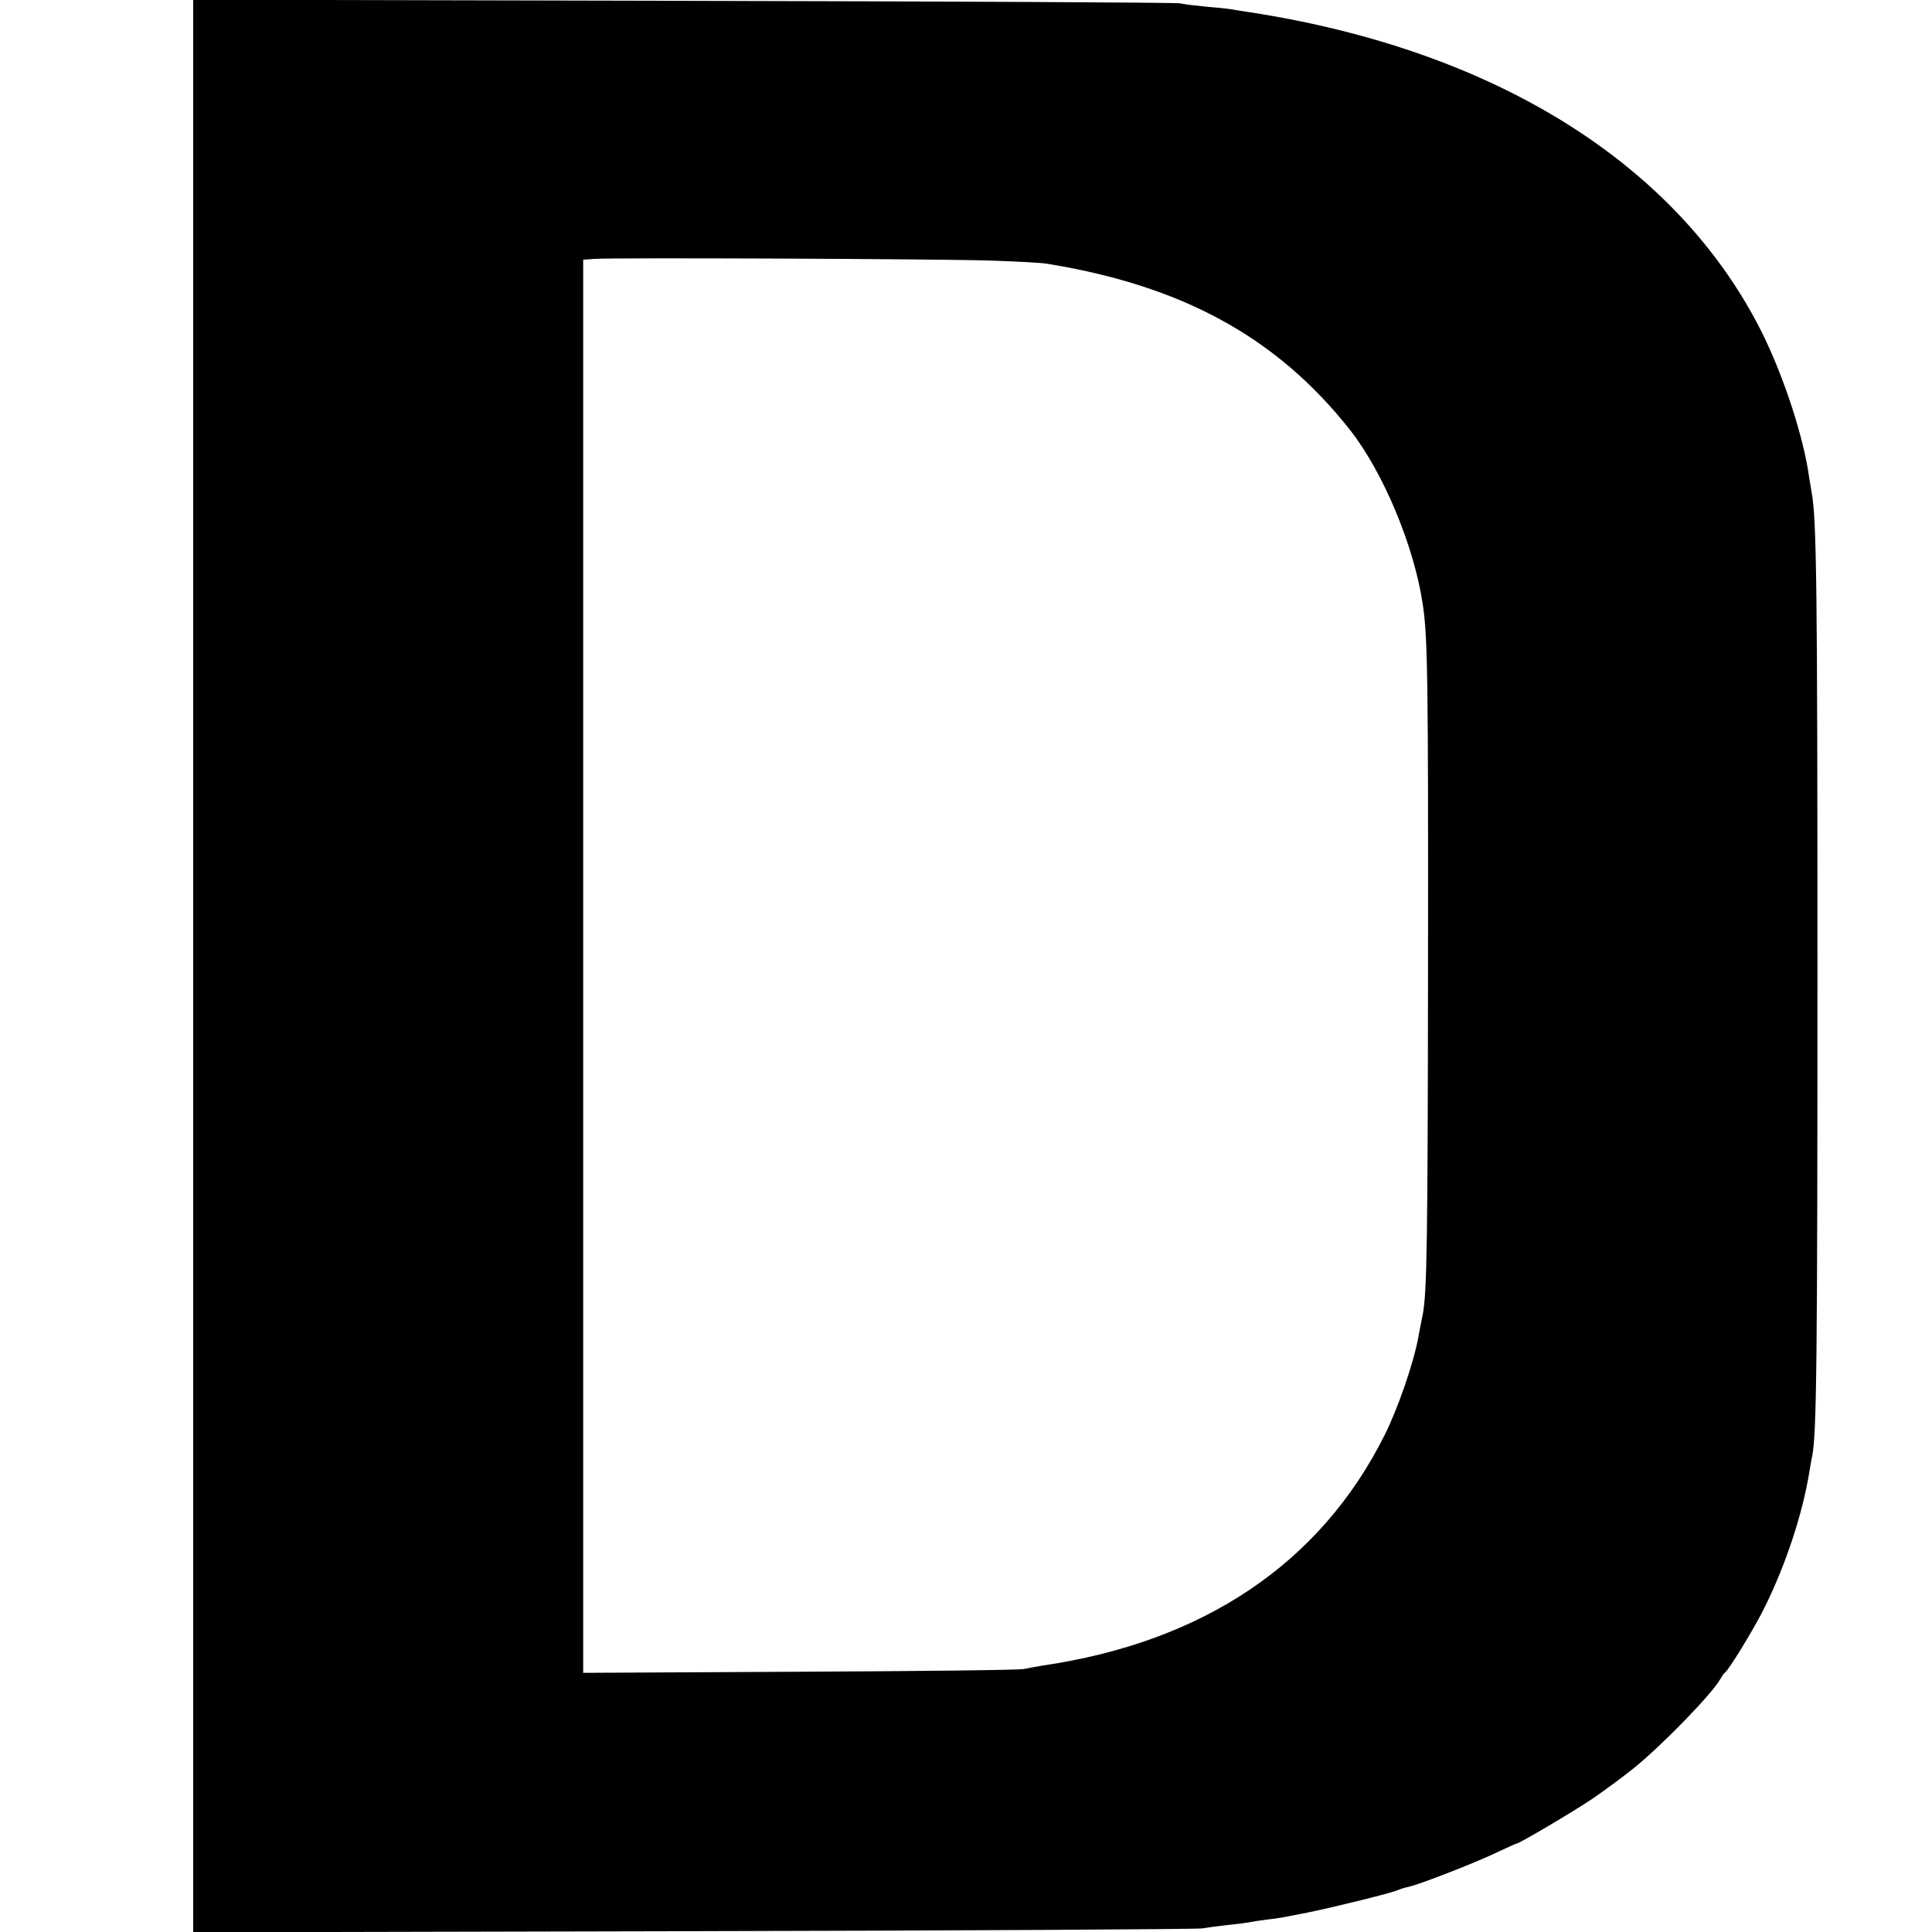
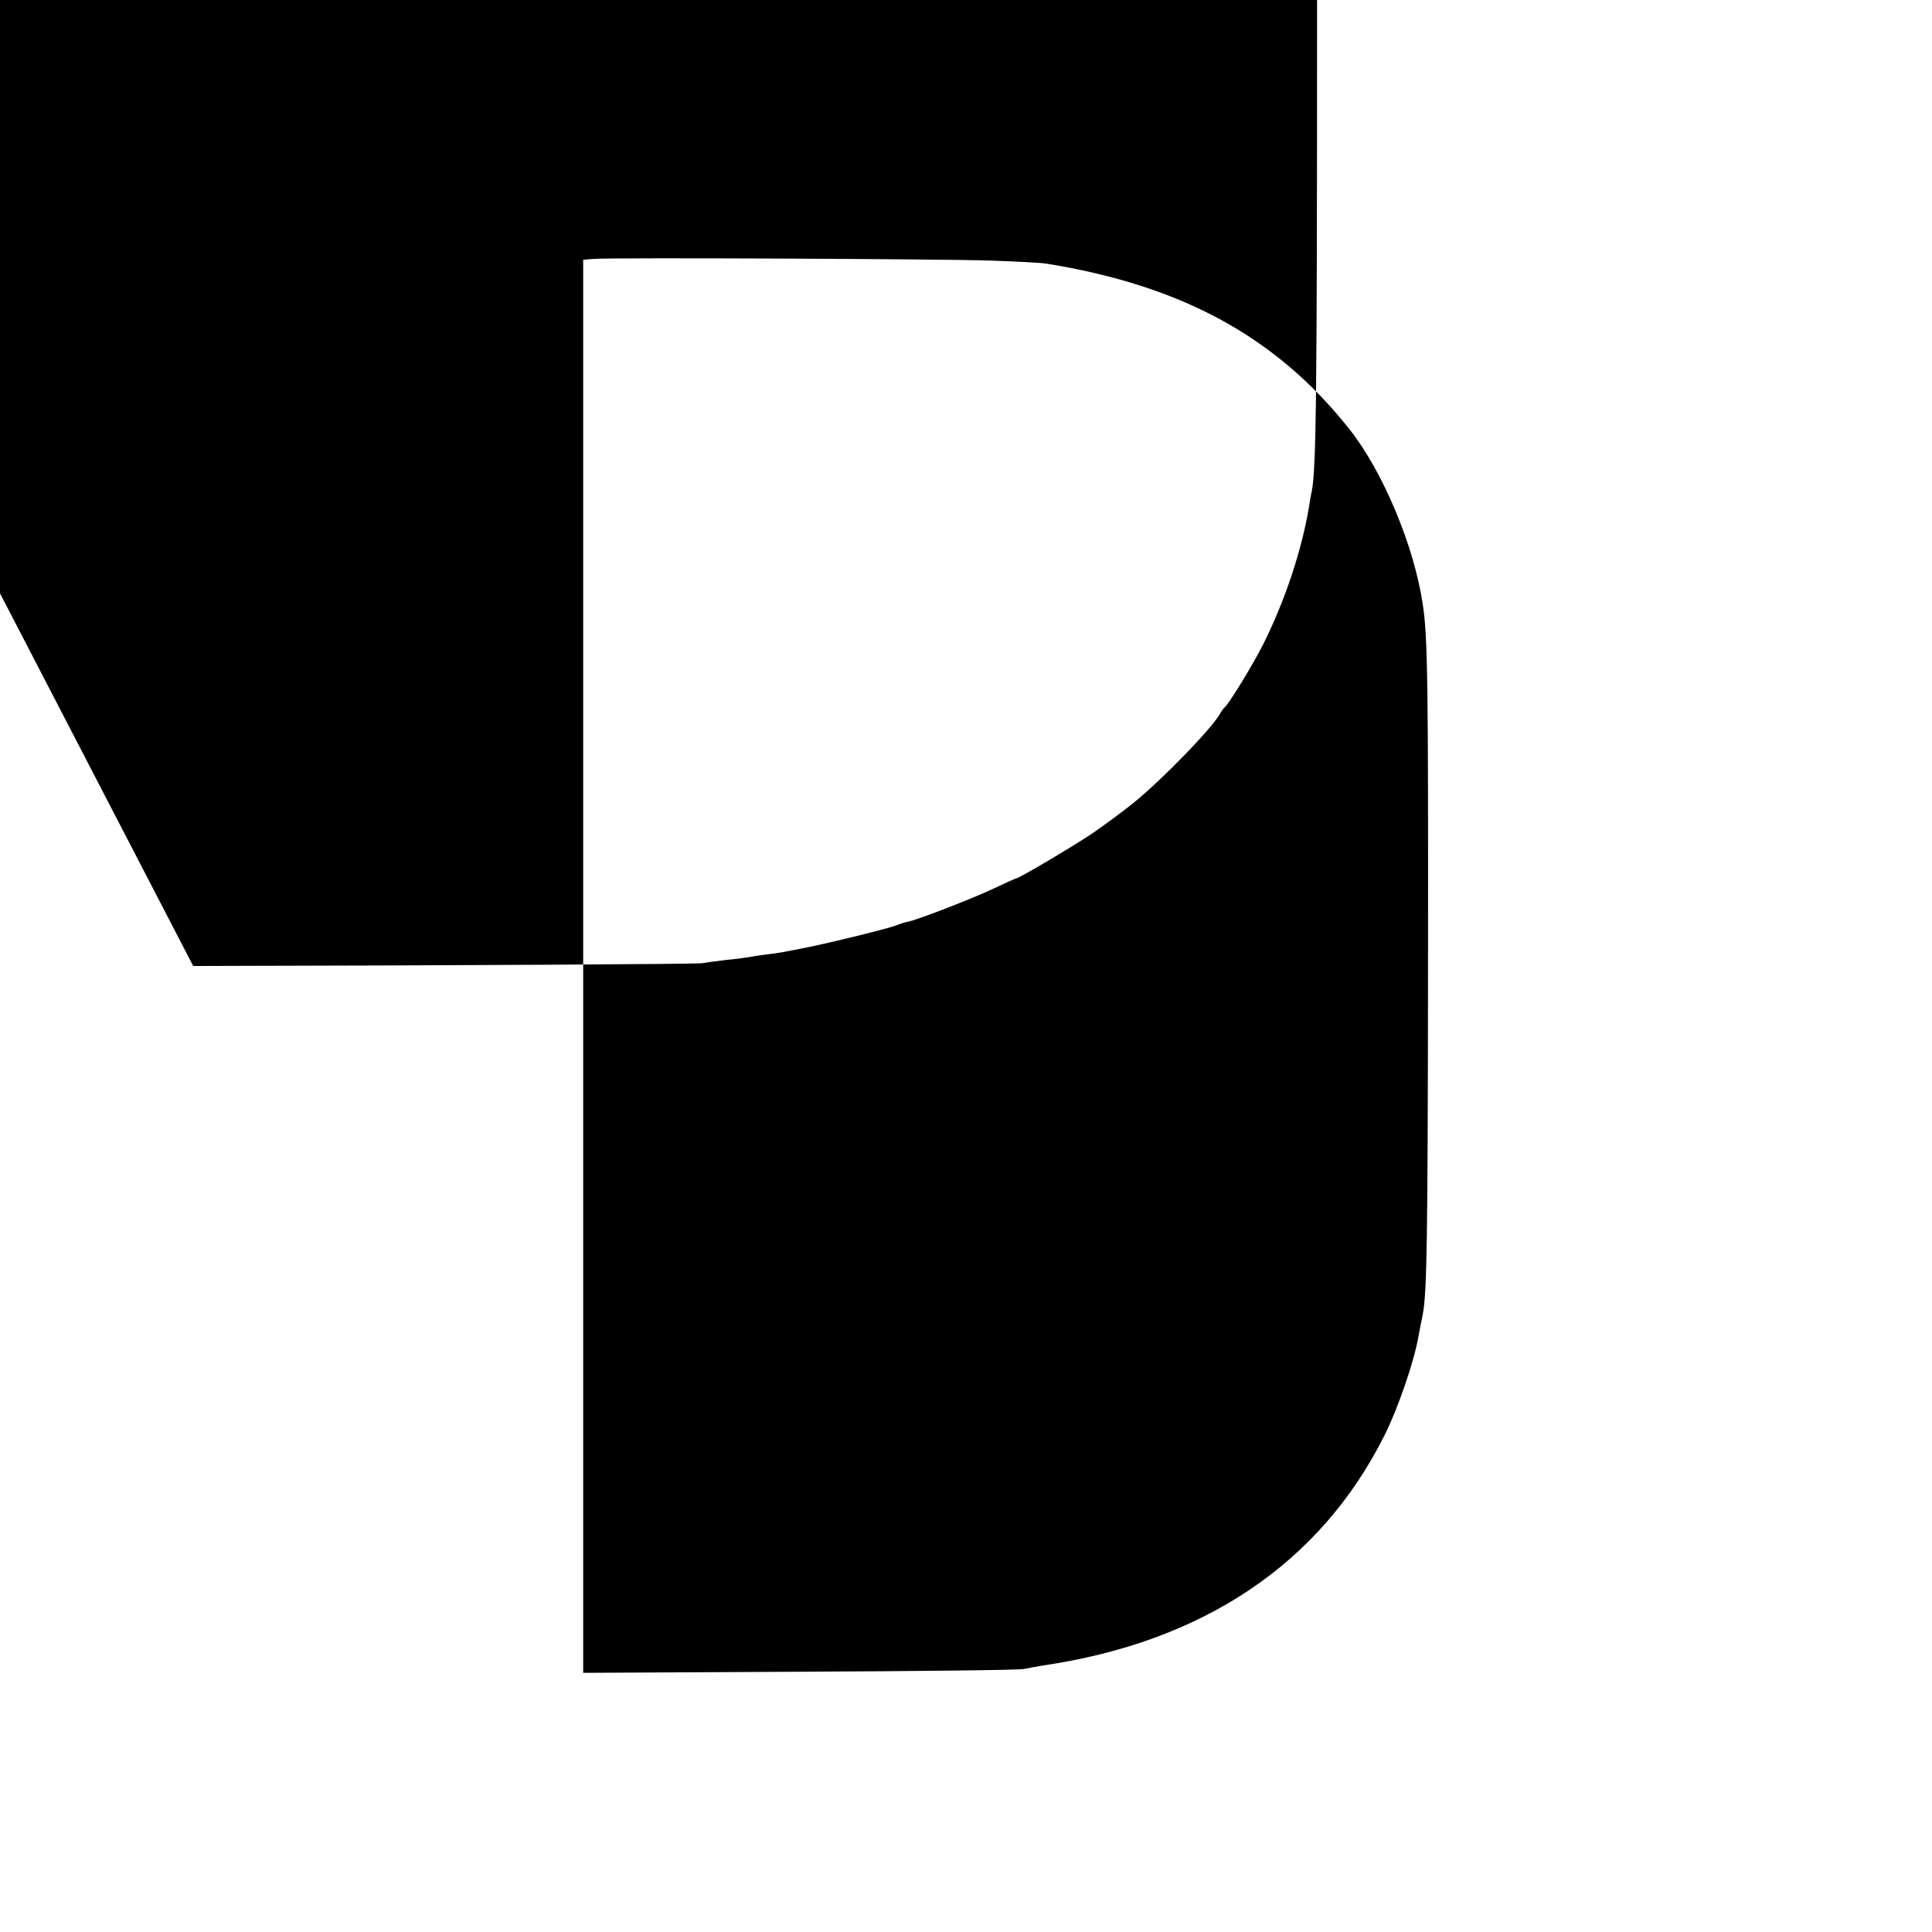
<svg xmlns="http://www.w3.org/2000/svg" version="1.0" width="700pt" height="700pt" viewBox="0 0 700 700" preserveAspectRatio="xMidYMid meet">
  <g transform="translate(0,700) scale(0.1,-0.1)" fill="#000000" stroke="none">
-     <path d="M700 3500 l0 -3501 1813 4 c996 2 1826 7 1842 10 17 3 57 8 90 12 33 3 69 8 80 10 11 2 40 7 65 10 46 5 54 7 150 26 85 17 292 68 320 79 14 6 34 12 45 14 37 8 233 84 309 120 42 20 78 36 80 36 10 0 203 114 276 163 41 28 109 78 150 111 106 86 285 271 314 324 5 9 12 19 16 22 14 10 101 152 139 227 79 157 142 346 167 502 3 18 7 43 10 55 16 84 19 350 19 1751 0 1385 -3 1647 -21 1740 -2 11 -6 36 -9 55 -20 145 -90 360 -169 521 -305 613 -968 1028 -1860 1165 -21 3 -47 7 -56 9 -10 2 -51 7 -92 10 -40 4 -86 9 -103 13 -16 3 -828 7 -1802 9 l-1773 4 0 -3501z m2885 2556 c94 -3 186 -8 205 -11 492 -79 835 -266 1100 -601 121 -153 234 -423 265 -634 18 -117 20 -283 19 -1317 -1 -997 -4 -1175 -19 -1255 -3 -13 -10 -50 -16 -82 -16 -91 -75 -262 -122 -355 -232 -465 -657 -751 -1242 -836 -22 -4 -51 -9 -65 -12 -14 -4 -379 -8 -811 -10 l-786 -4 0 2560 0 2560 41 3 c67 5 1247 0 1431 -6z" />
+     <path d="M700 3500 c996 2 1826 7 1842 10 17 3 57 8 90 12 33 3 69 8 80 10 11 2 40 7 65 10 46 5 54 7 150 26 85 17 292 68 320 79 14 6 34 12 45 14 37 8 233 84 309 120 42 20 78 36 80 36 10 0 203 114 276 163 41 28 109 78 150 111 106 86 285 271 314 324 5 9 12 19 16 22 14 10 101 152 139 227 79 157 142 346 167 502 3 18 7 43 10 55 16 84 19 350 19 1751 0 1385 -3 1647 -21 1740 -2 11 -6 36 -9 55 -20 145 -90 360 -169 521 -305 613 -968 1028 -1860 1165 -21 3 -47 7 -56 9 -10 2 -51 7 -92 10 -40 4 -86 9 -103 13 -16 3 -828 7 -1802 9 l-1773 4 0 -3501z m2885 2556 c94 -3 186 -8 205 -11 492 -79 835 -266 1100 -601 121 -153 234 -423 265 -634 18 -117 20 -283 19 -1317 -1 -997 -4 -1175 -19 -1255 -3 -13 -10 -50 -16 -82 -16 -91 -75 -262 -122 -355 -232 -465 -657 -751 -1242 -836 -22 -4 -51 -9 -65 -12 -14 -4 -379 -8 -811 -10 l-786 -4 0 2560 0 2560 41 3 c67 5 1247 0 1431 -6z" />
  </g>
</svg>